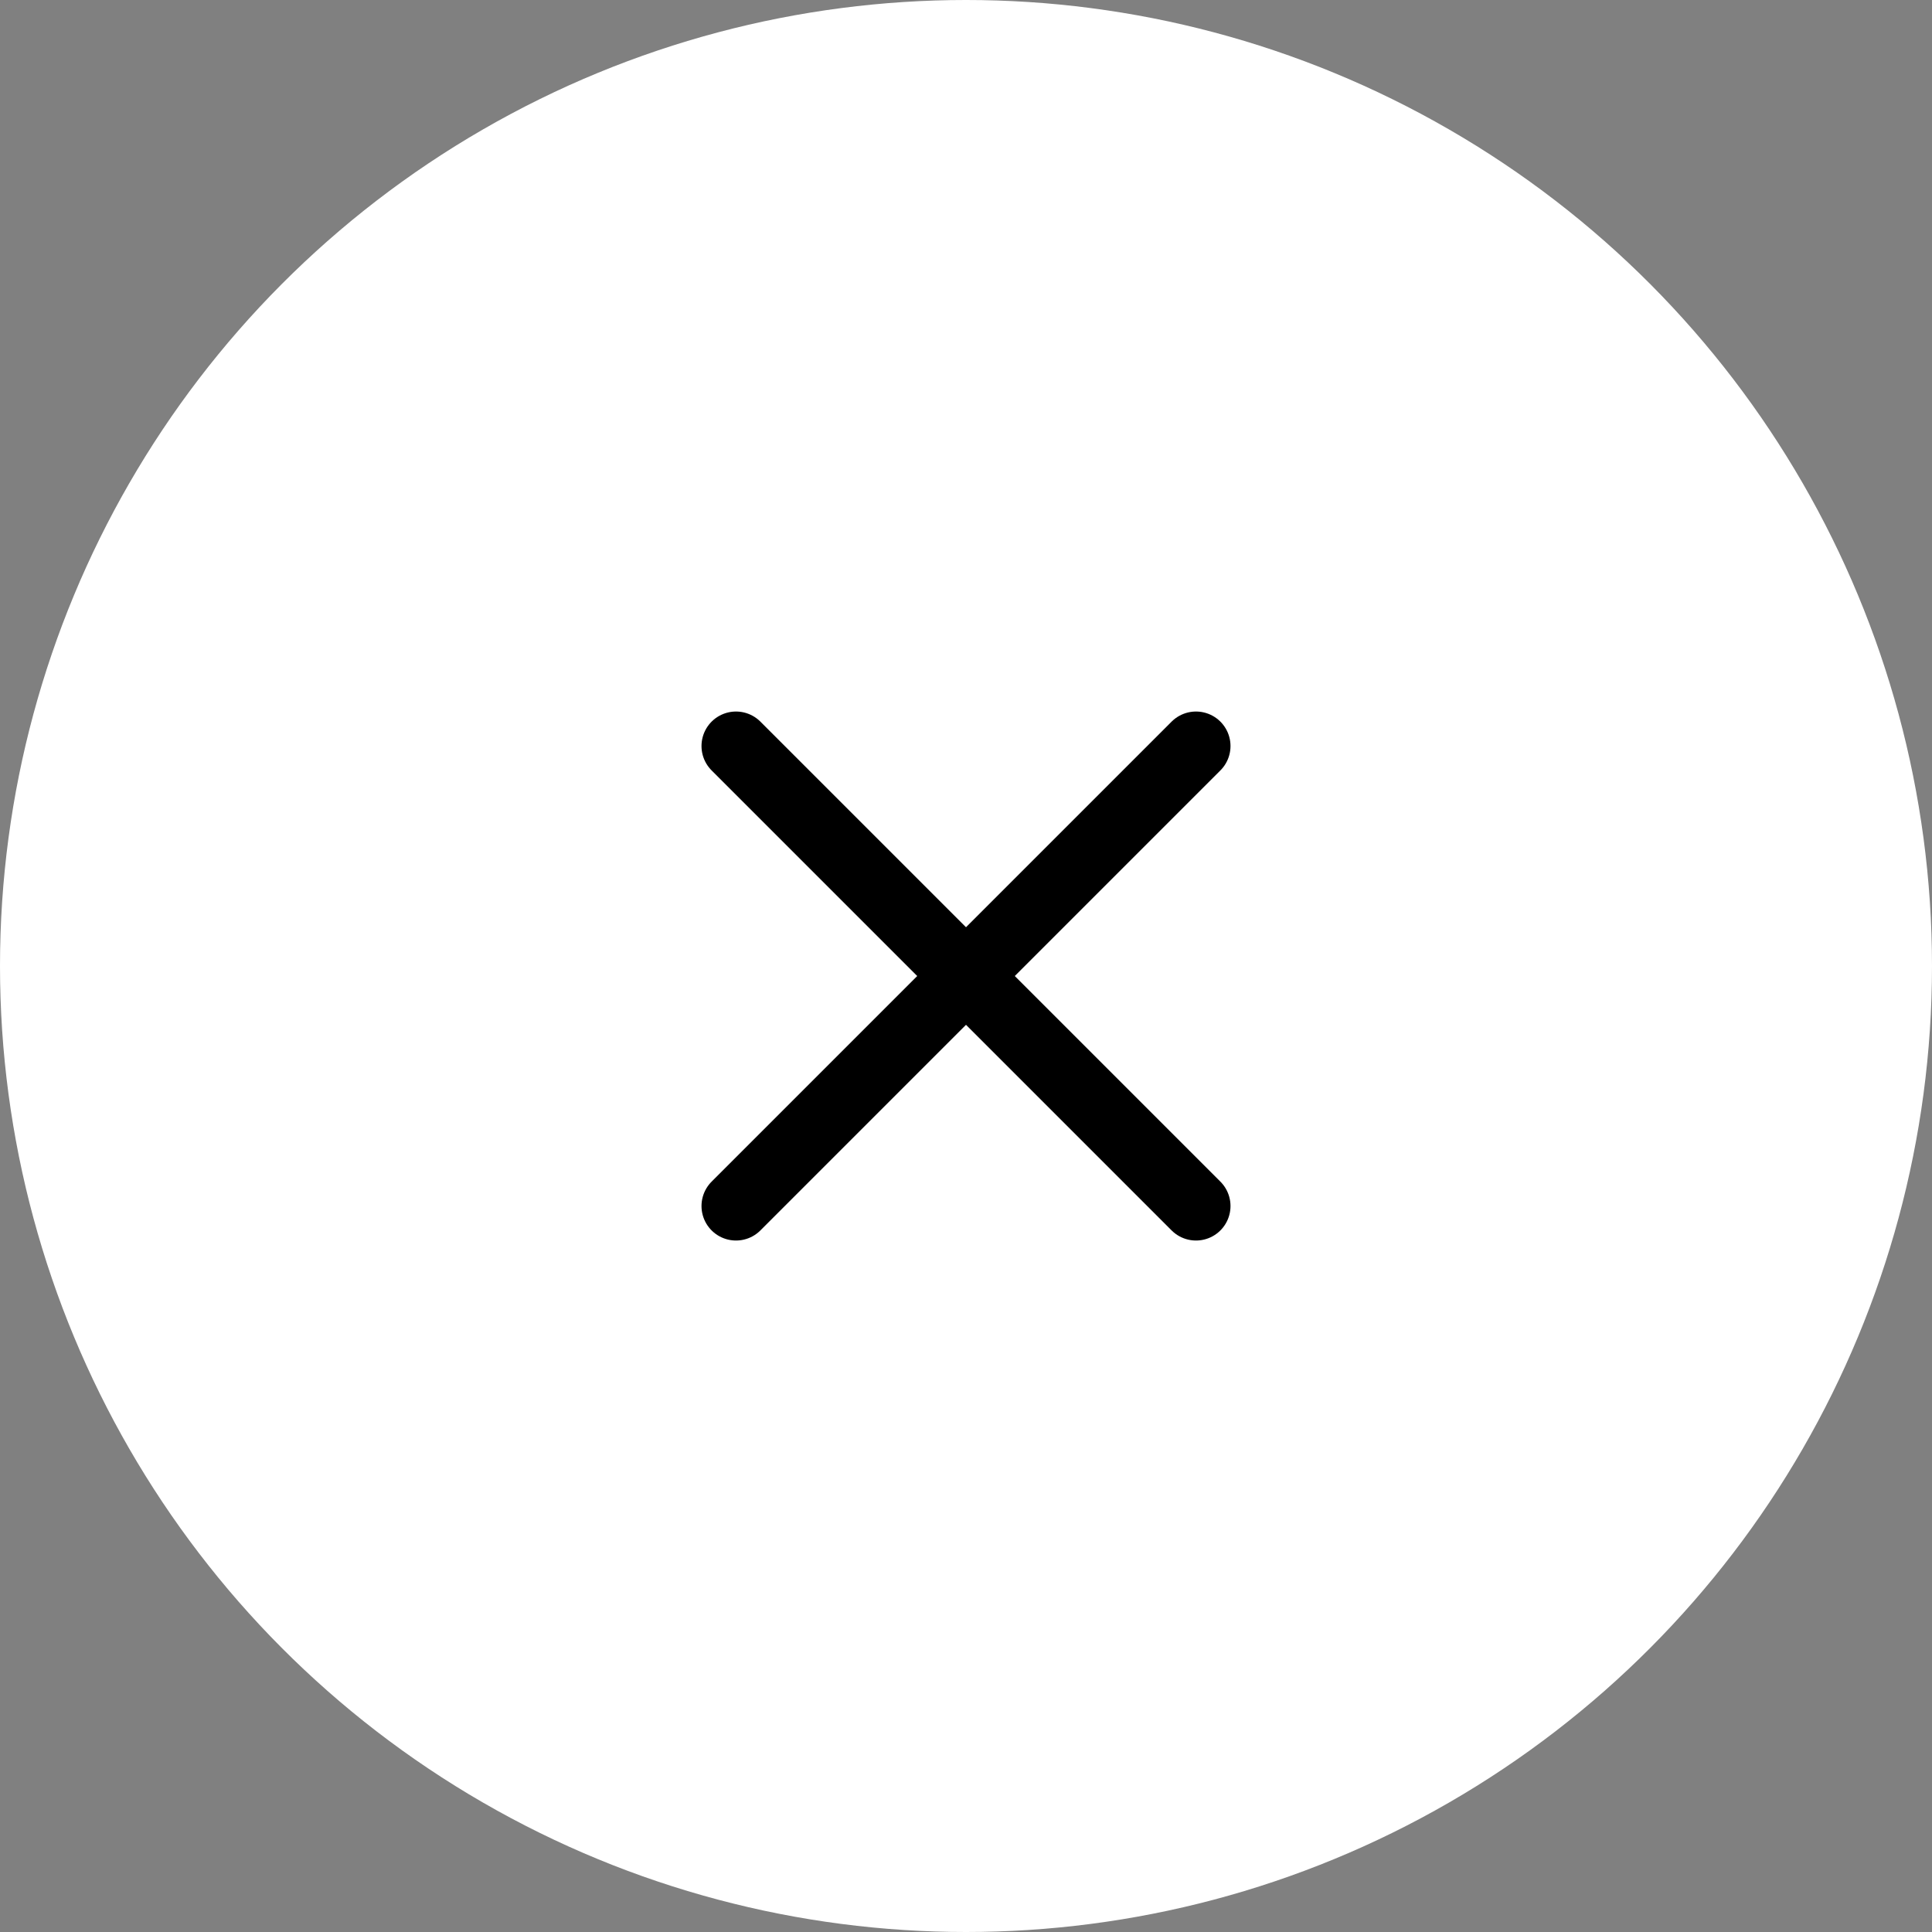
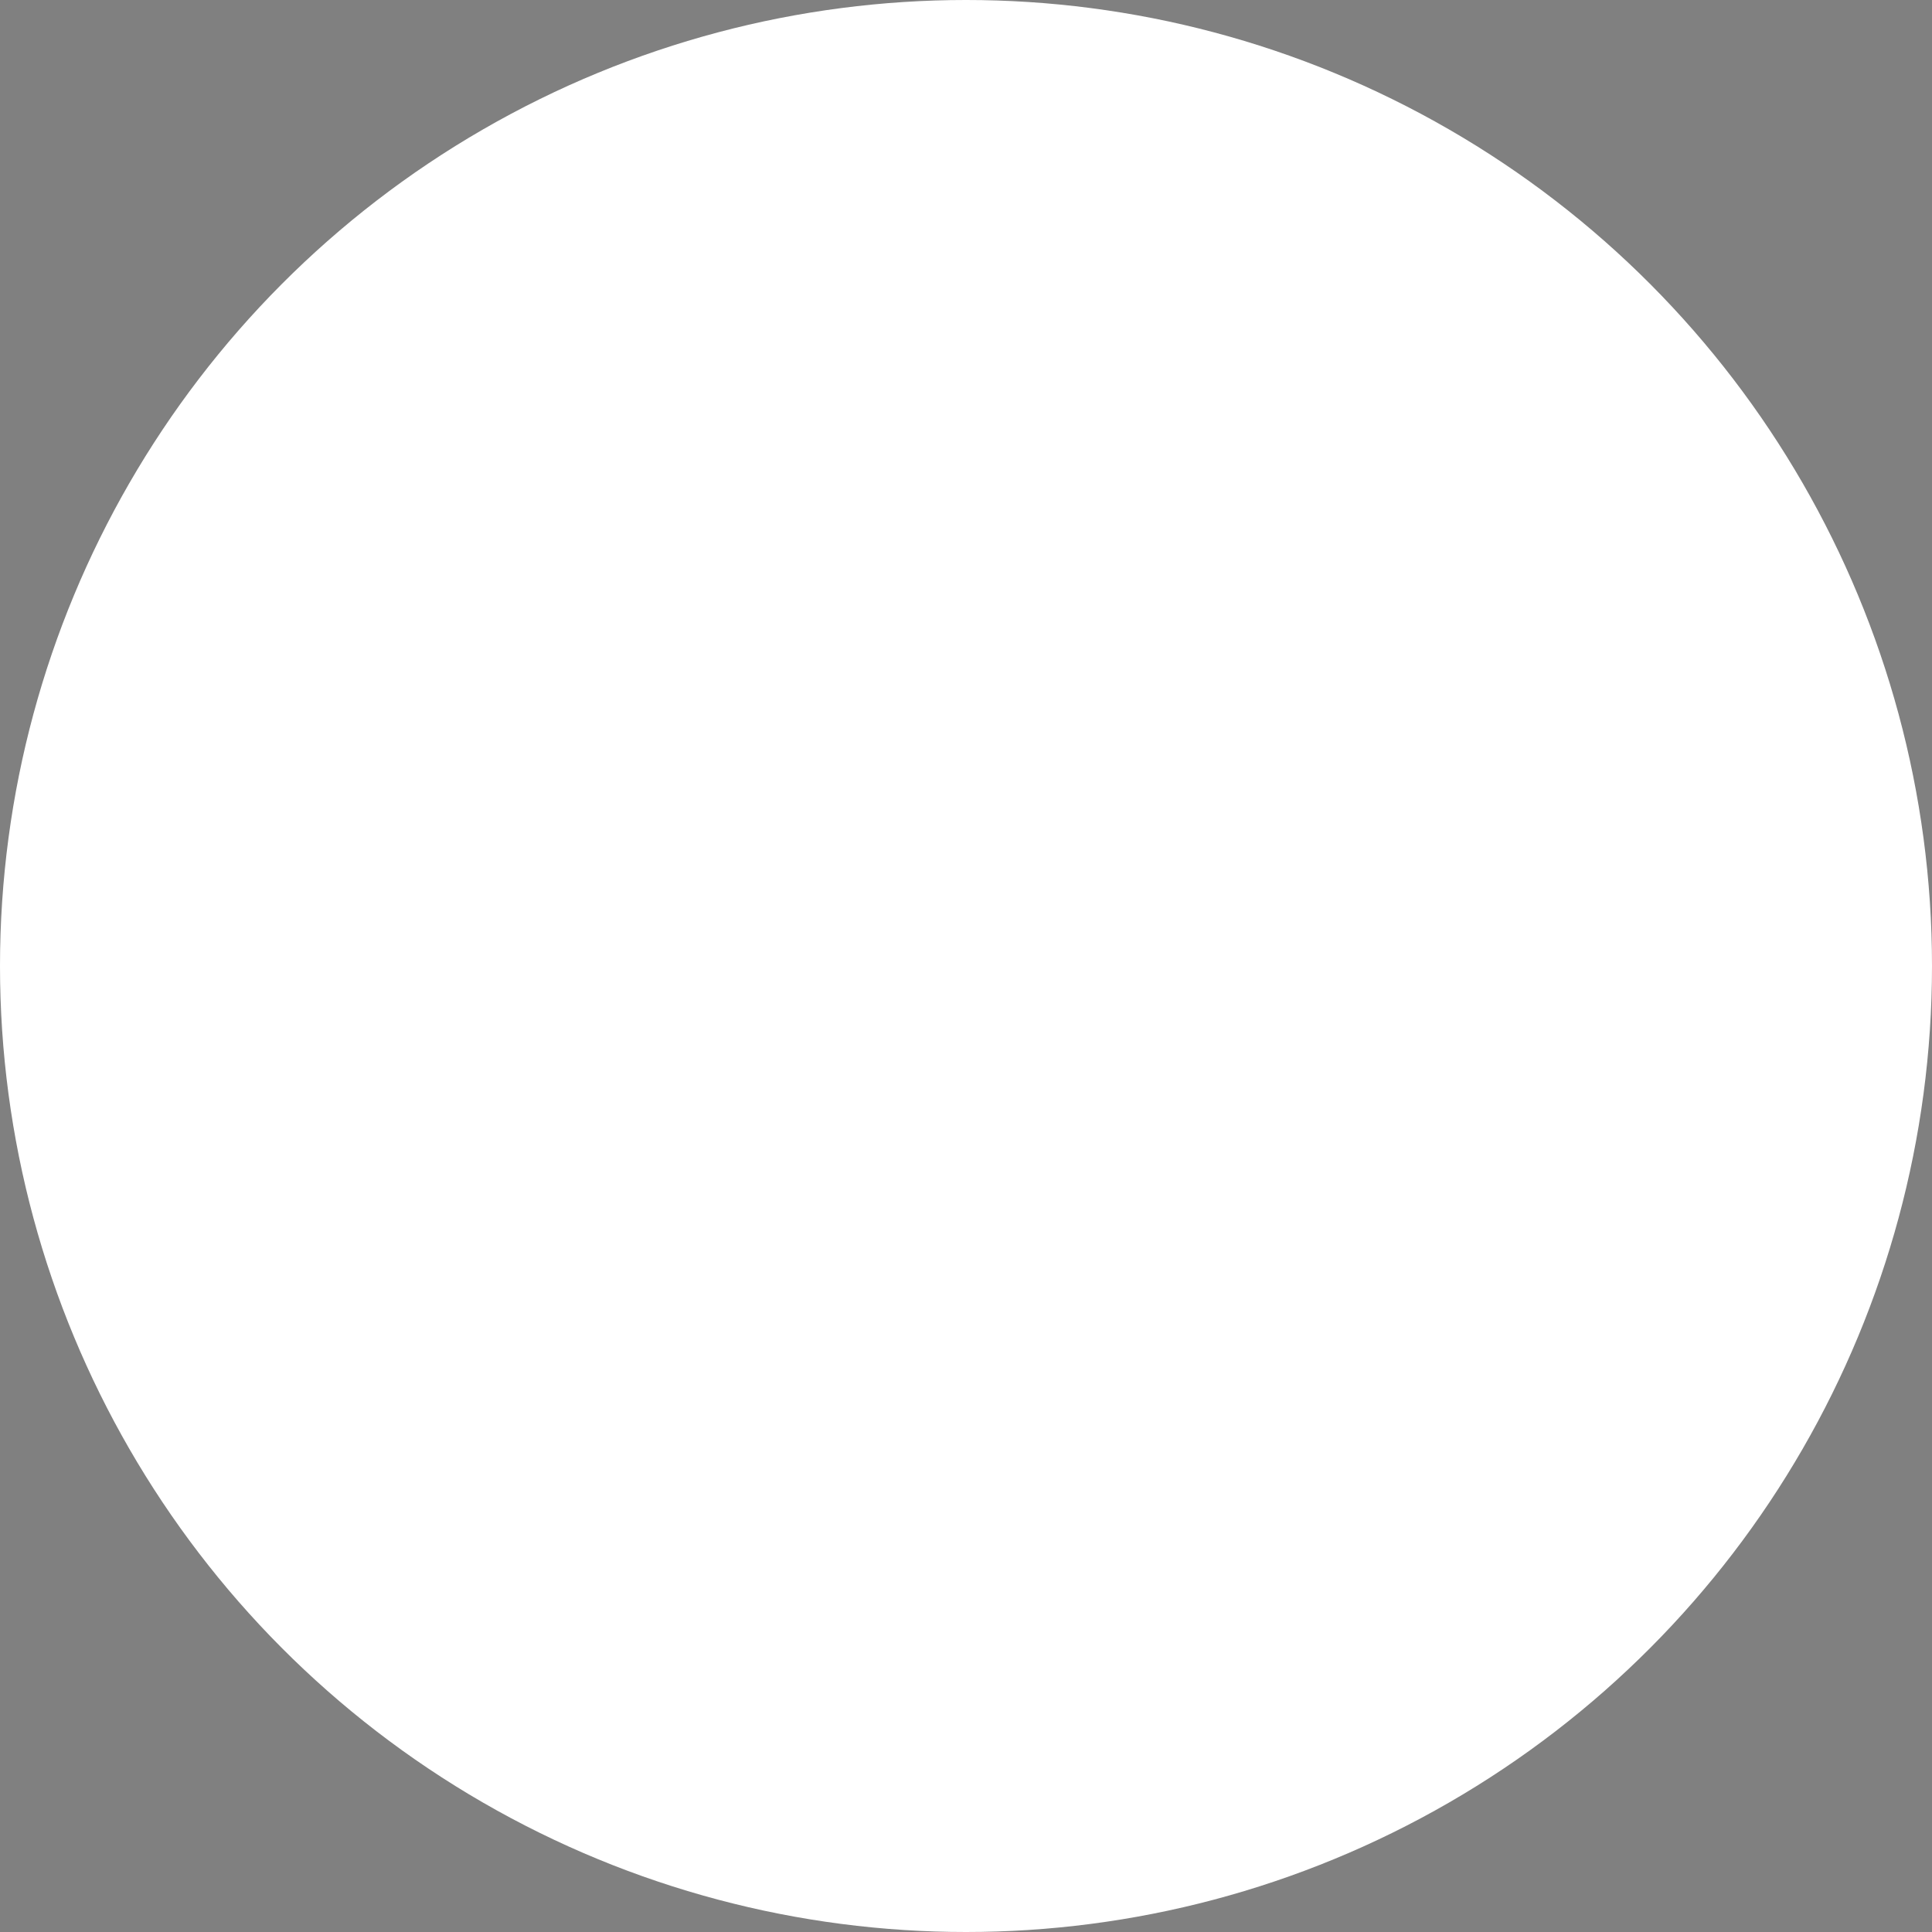
<svg xmlns="http://www.w3.org/2000/svg" width="42" height="42" viewBox="0 0 42 42">
  <rect x="0" y="0" width="42" height="42" fill="#808080" stroke="none" />
  <g id="Group_1466" data-name="Group 1466" transform="translate(-11096 -1867)">
    <g id="Group_1462" data-name="Group 1462">
      <circle id="Ellipse_247" data-name="Ellipse 247" cx="21" cy="21" r="21" transform="translate(11096 1867)" fill="#fff" />
    </g>
    <g id="Group_1465" data-name="Group 1465">
      <g id="Group_1463" data-name="Group 1463">
-         <line id="Line_362" data-name="Line 362" x2="10" y2="10" transform="translate(11112 1883.218)" fill="none" stroke="#000" stroke-linecap="round" stroke-width="1.5" />
-       </g>
+         </g>
      <g id="Group_1464" data-name="Group 1464">
-         <line id="Line_363" data-name="Line 363" x1="10" y2="10" transform="translate(11112 1883.218)" fill="none" stroke="#000" stroke-linecap="round" stroke-width="1.5" />
-       </g>
+         </g>
    </g>
  </g>
</svg>